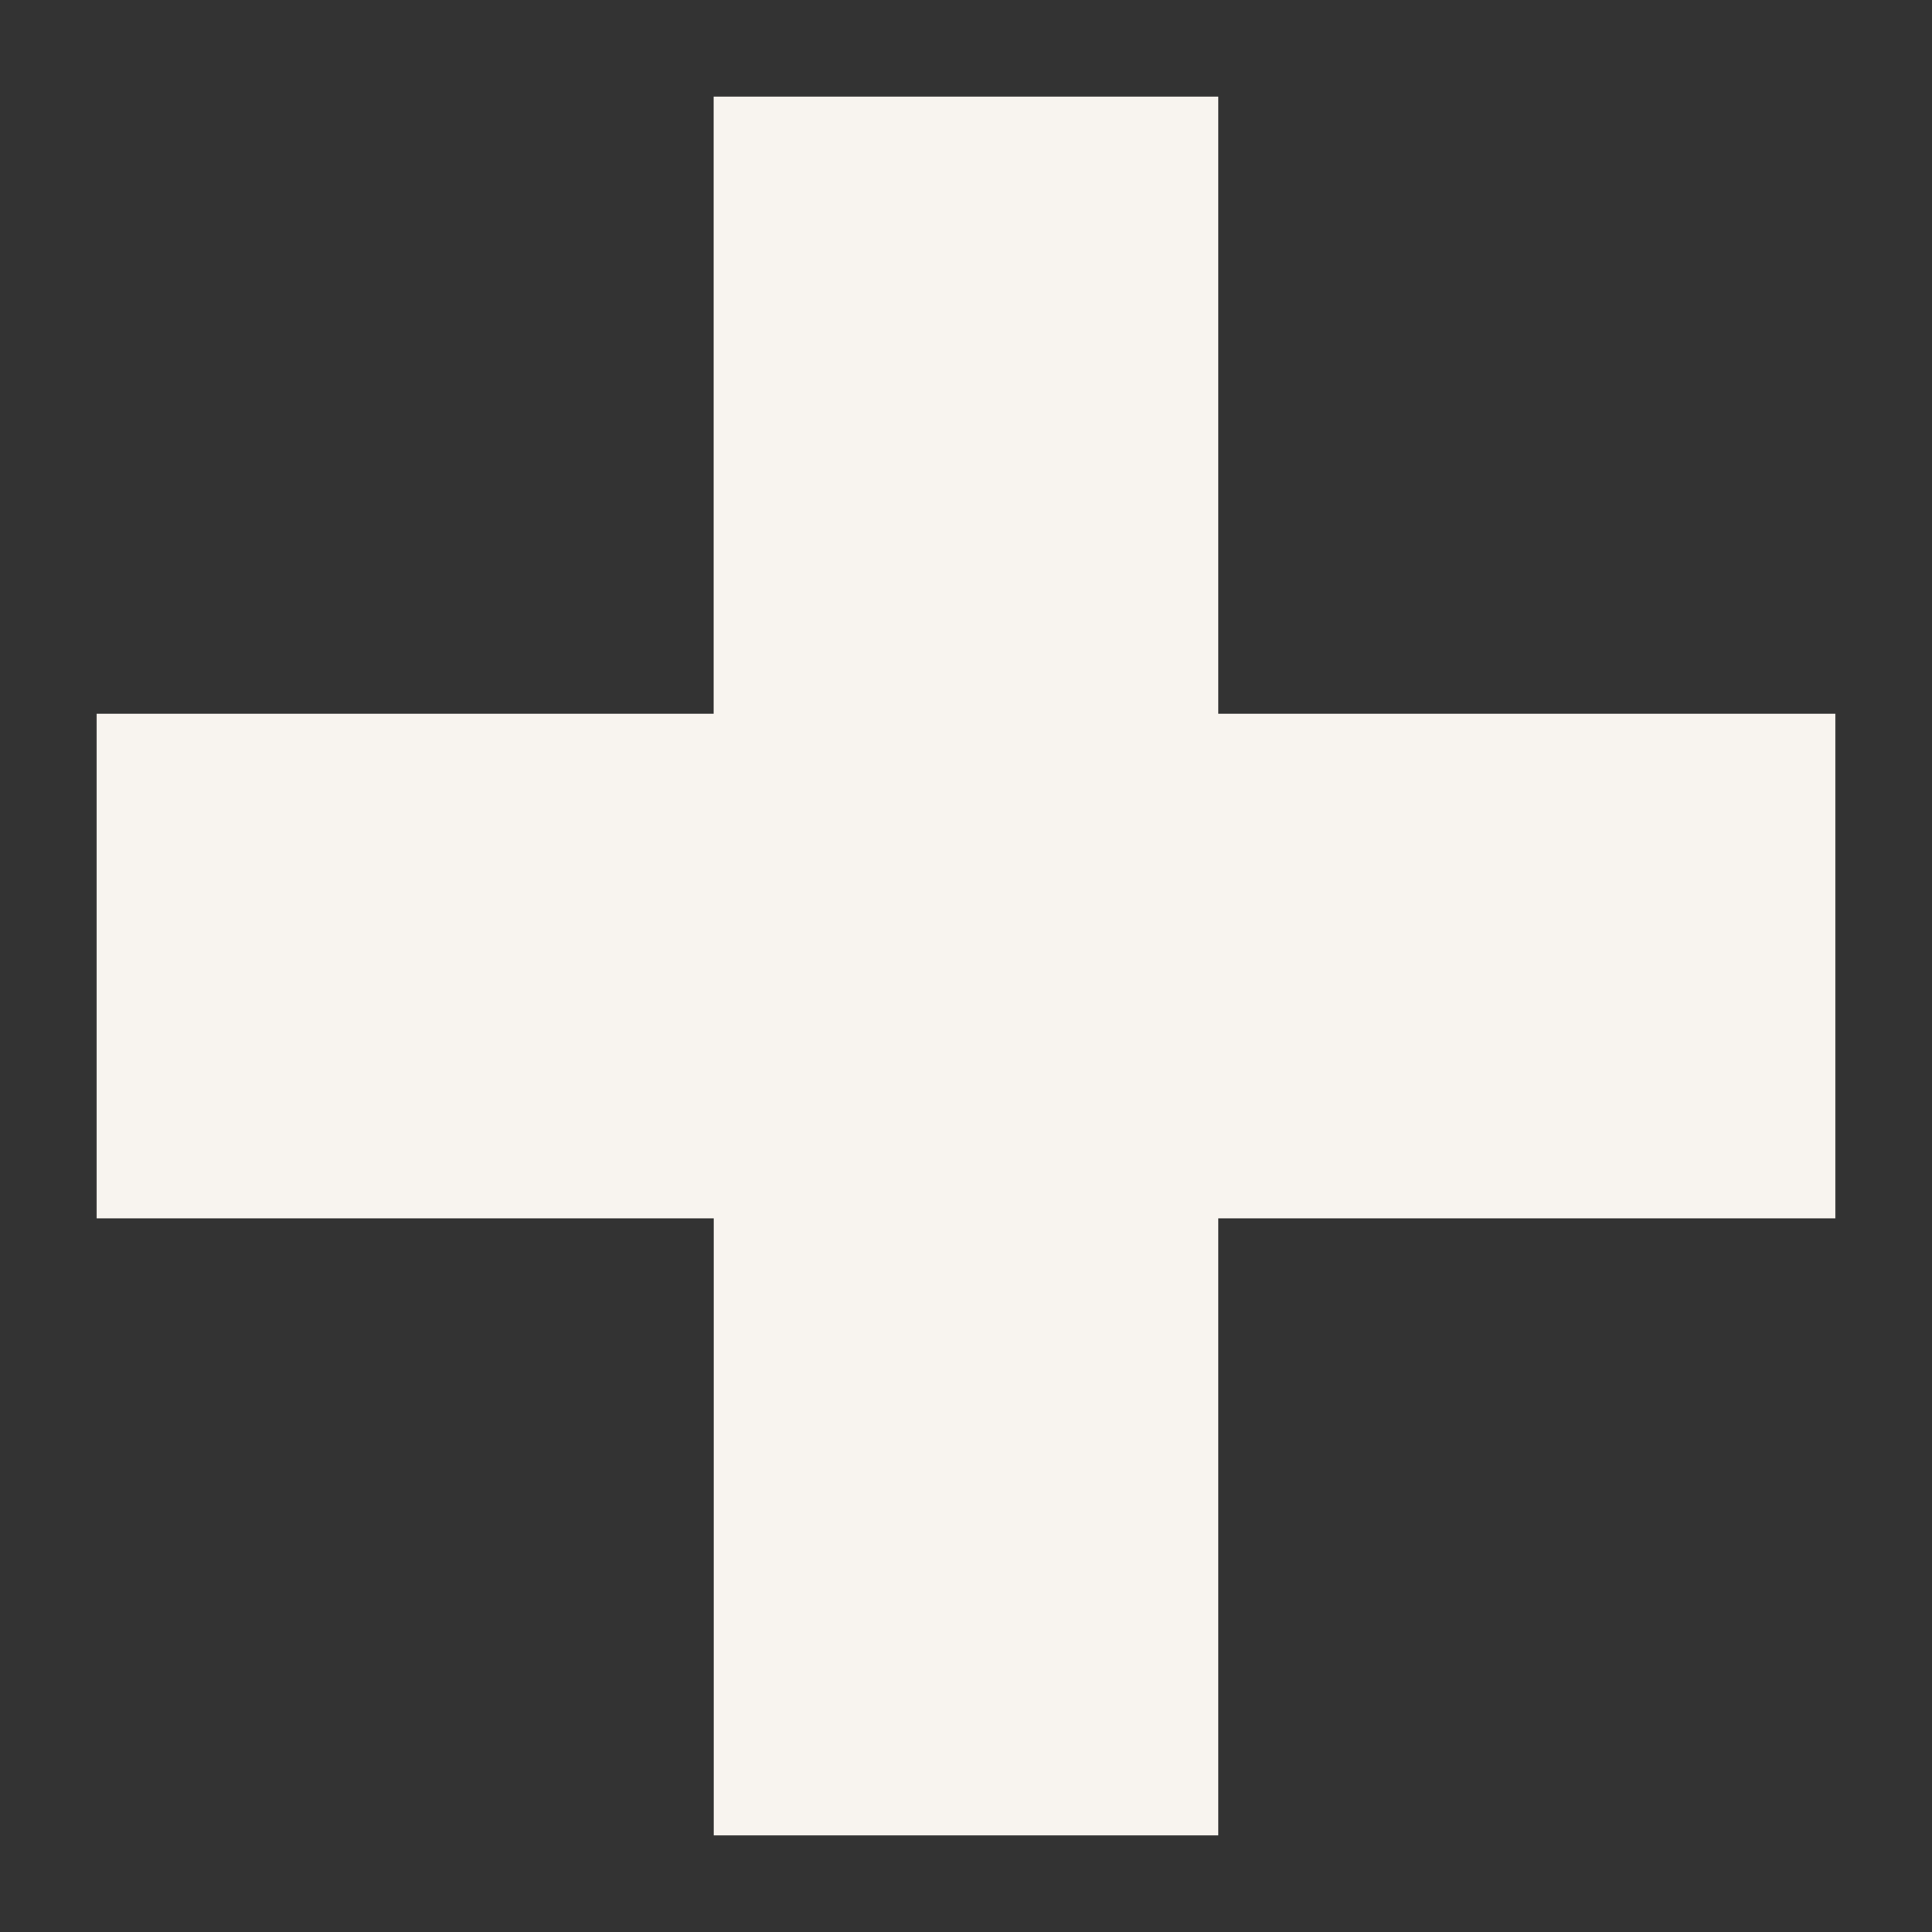
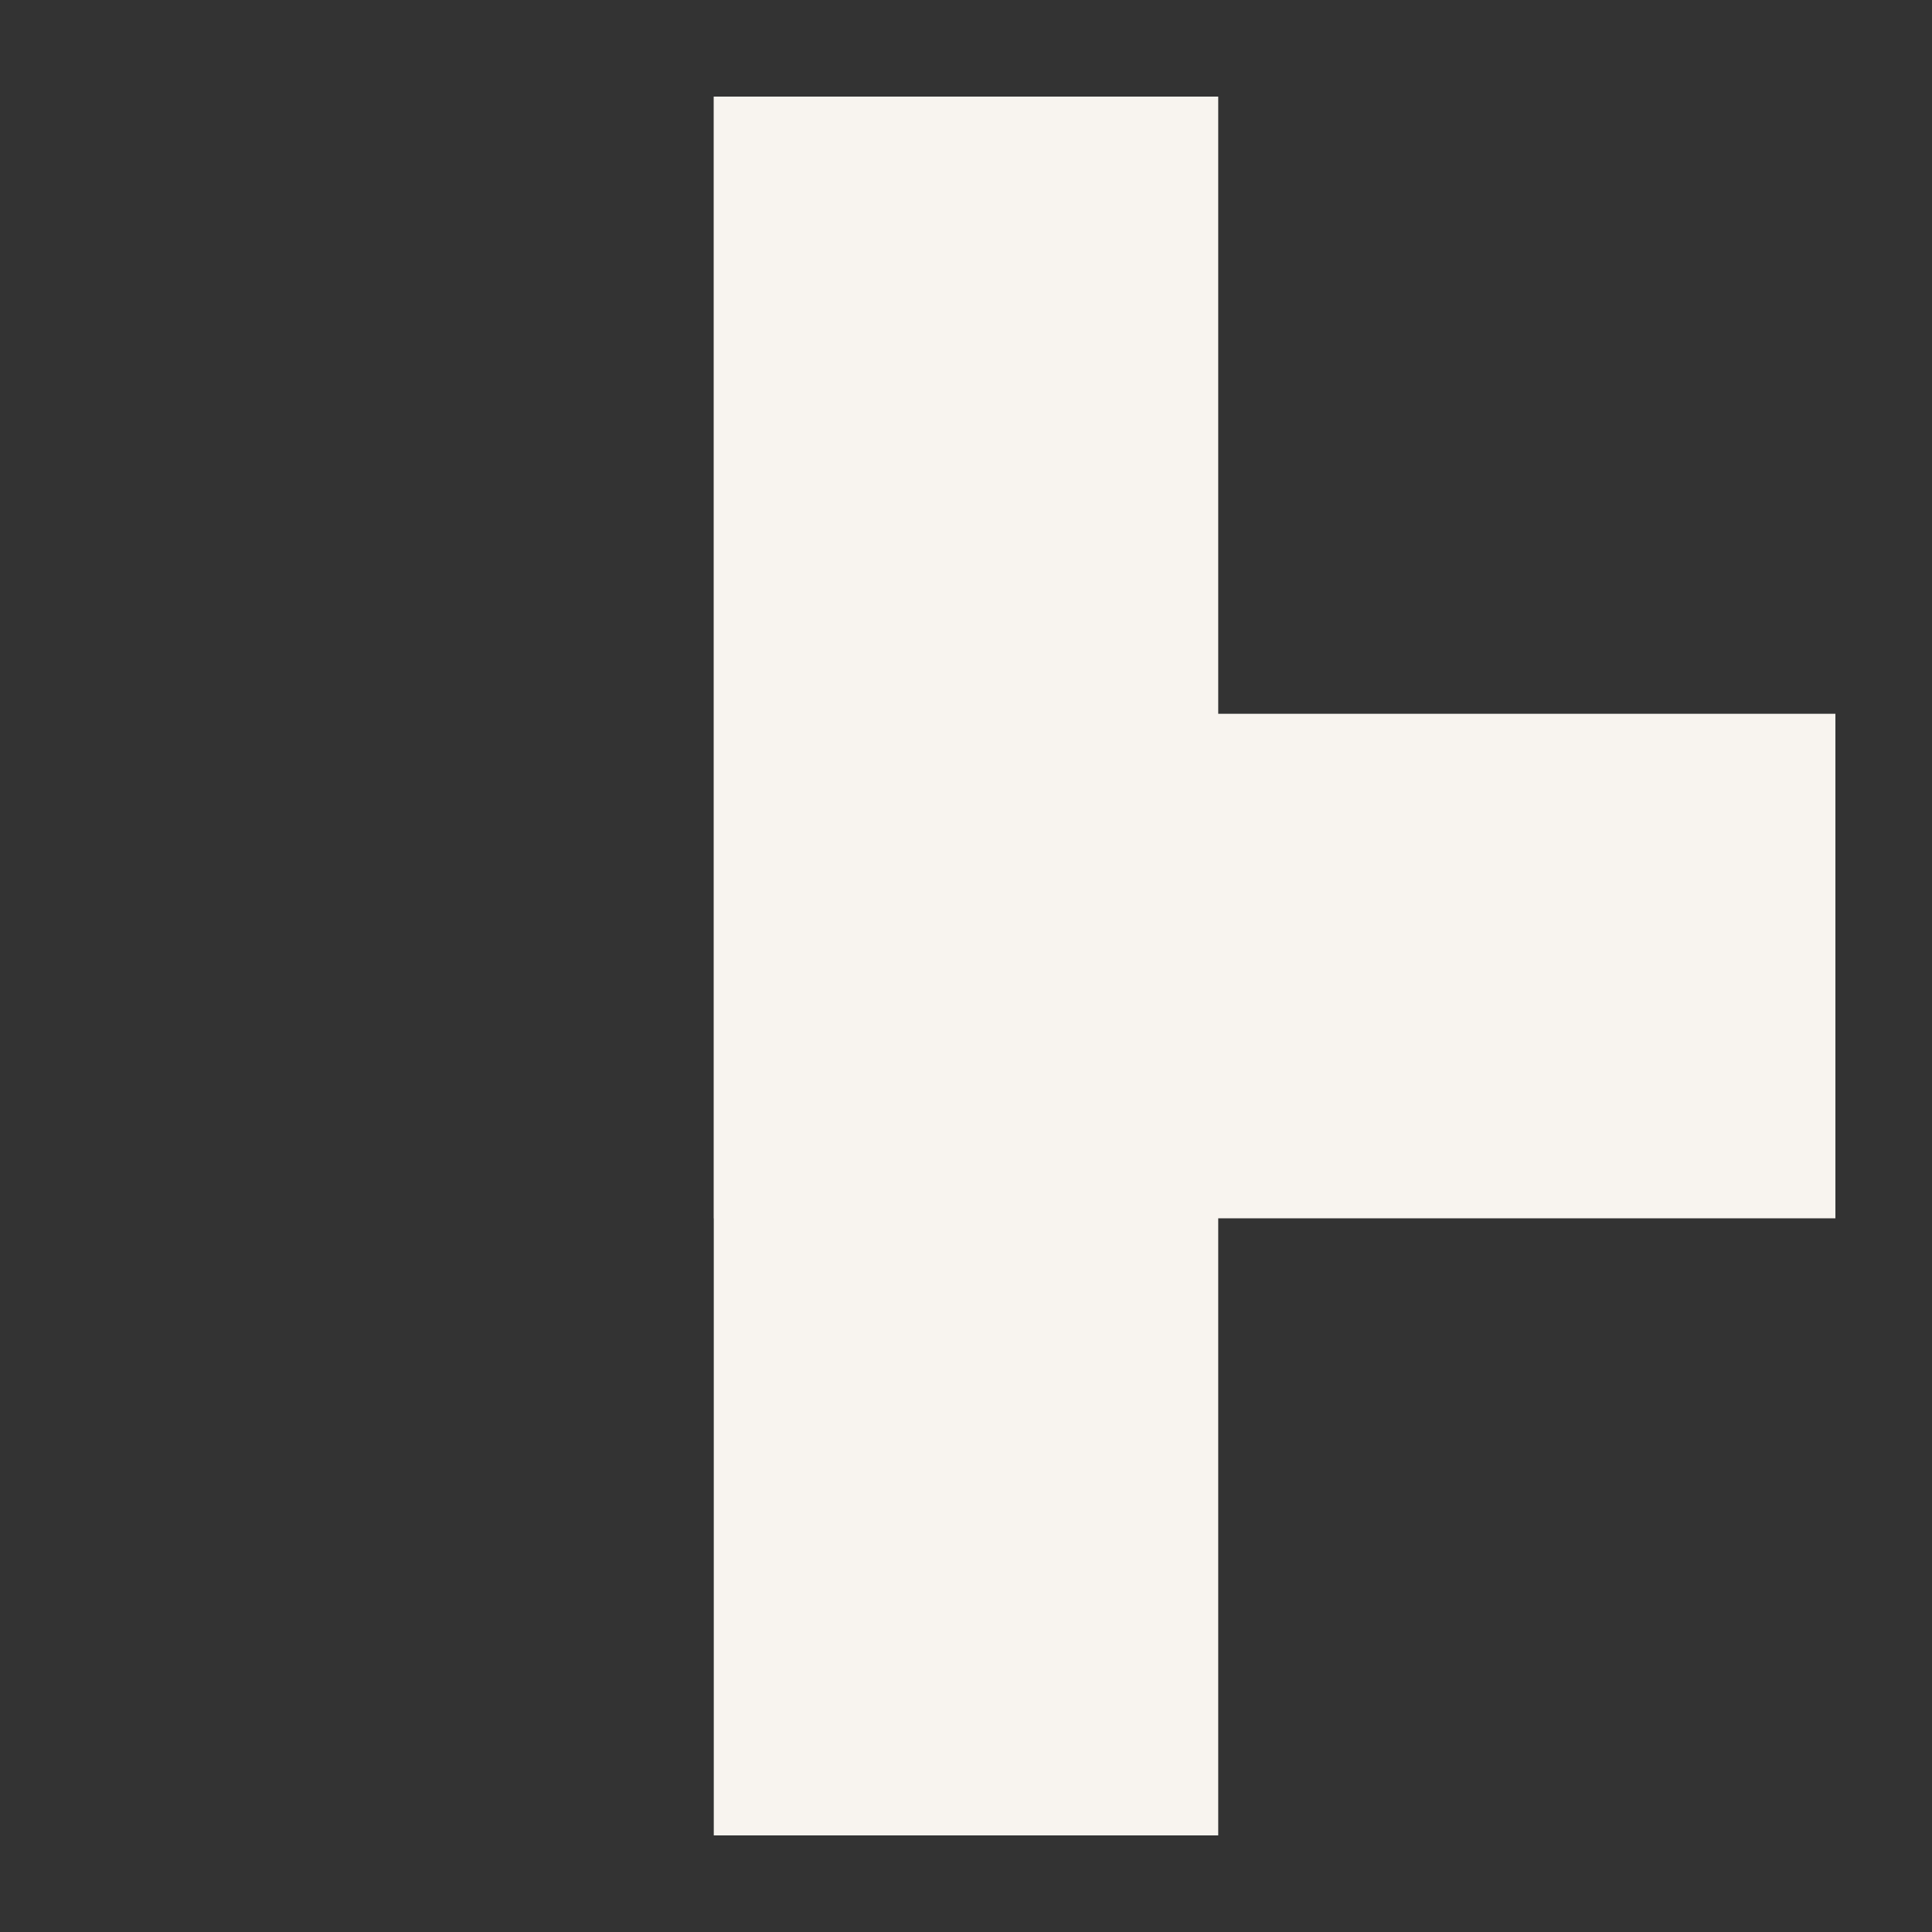
<svg xmlns="http://www.w3.org/2000/svg" width="20" height="20" viewBox="0 0 20 20" fill="none">
  <rect x="0" y="0" width="20" height="20" fill="#333333" stroke="none" />
-   <path d="M12.611 7.389H19V12.612H12.611V19H7.389V12.612H1V7.389H7.388V1H12.611V7.389Z" fill="#F8F4EF" />
+   <path d="M12.611 7.389H19V12.612H12.611V19H7.389V12.612H1H7.388V1H12.611V7.389Z" fill="#F8F4EF" />
</svg>